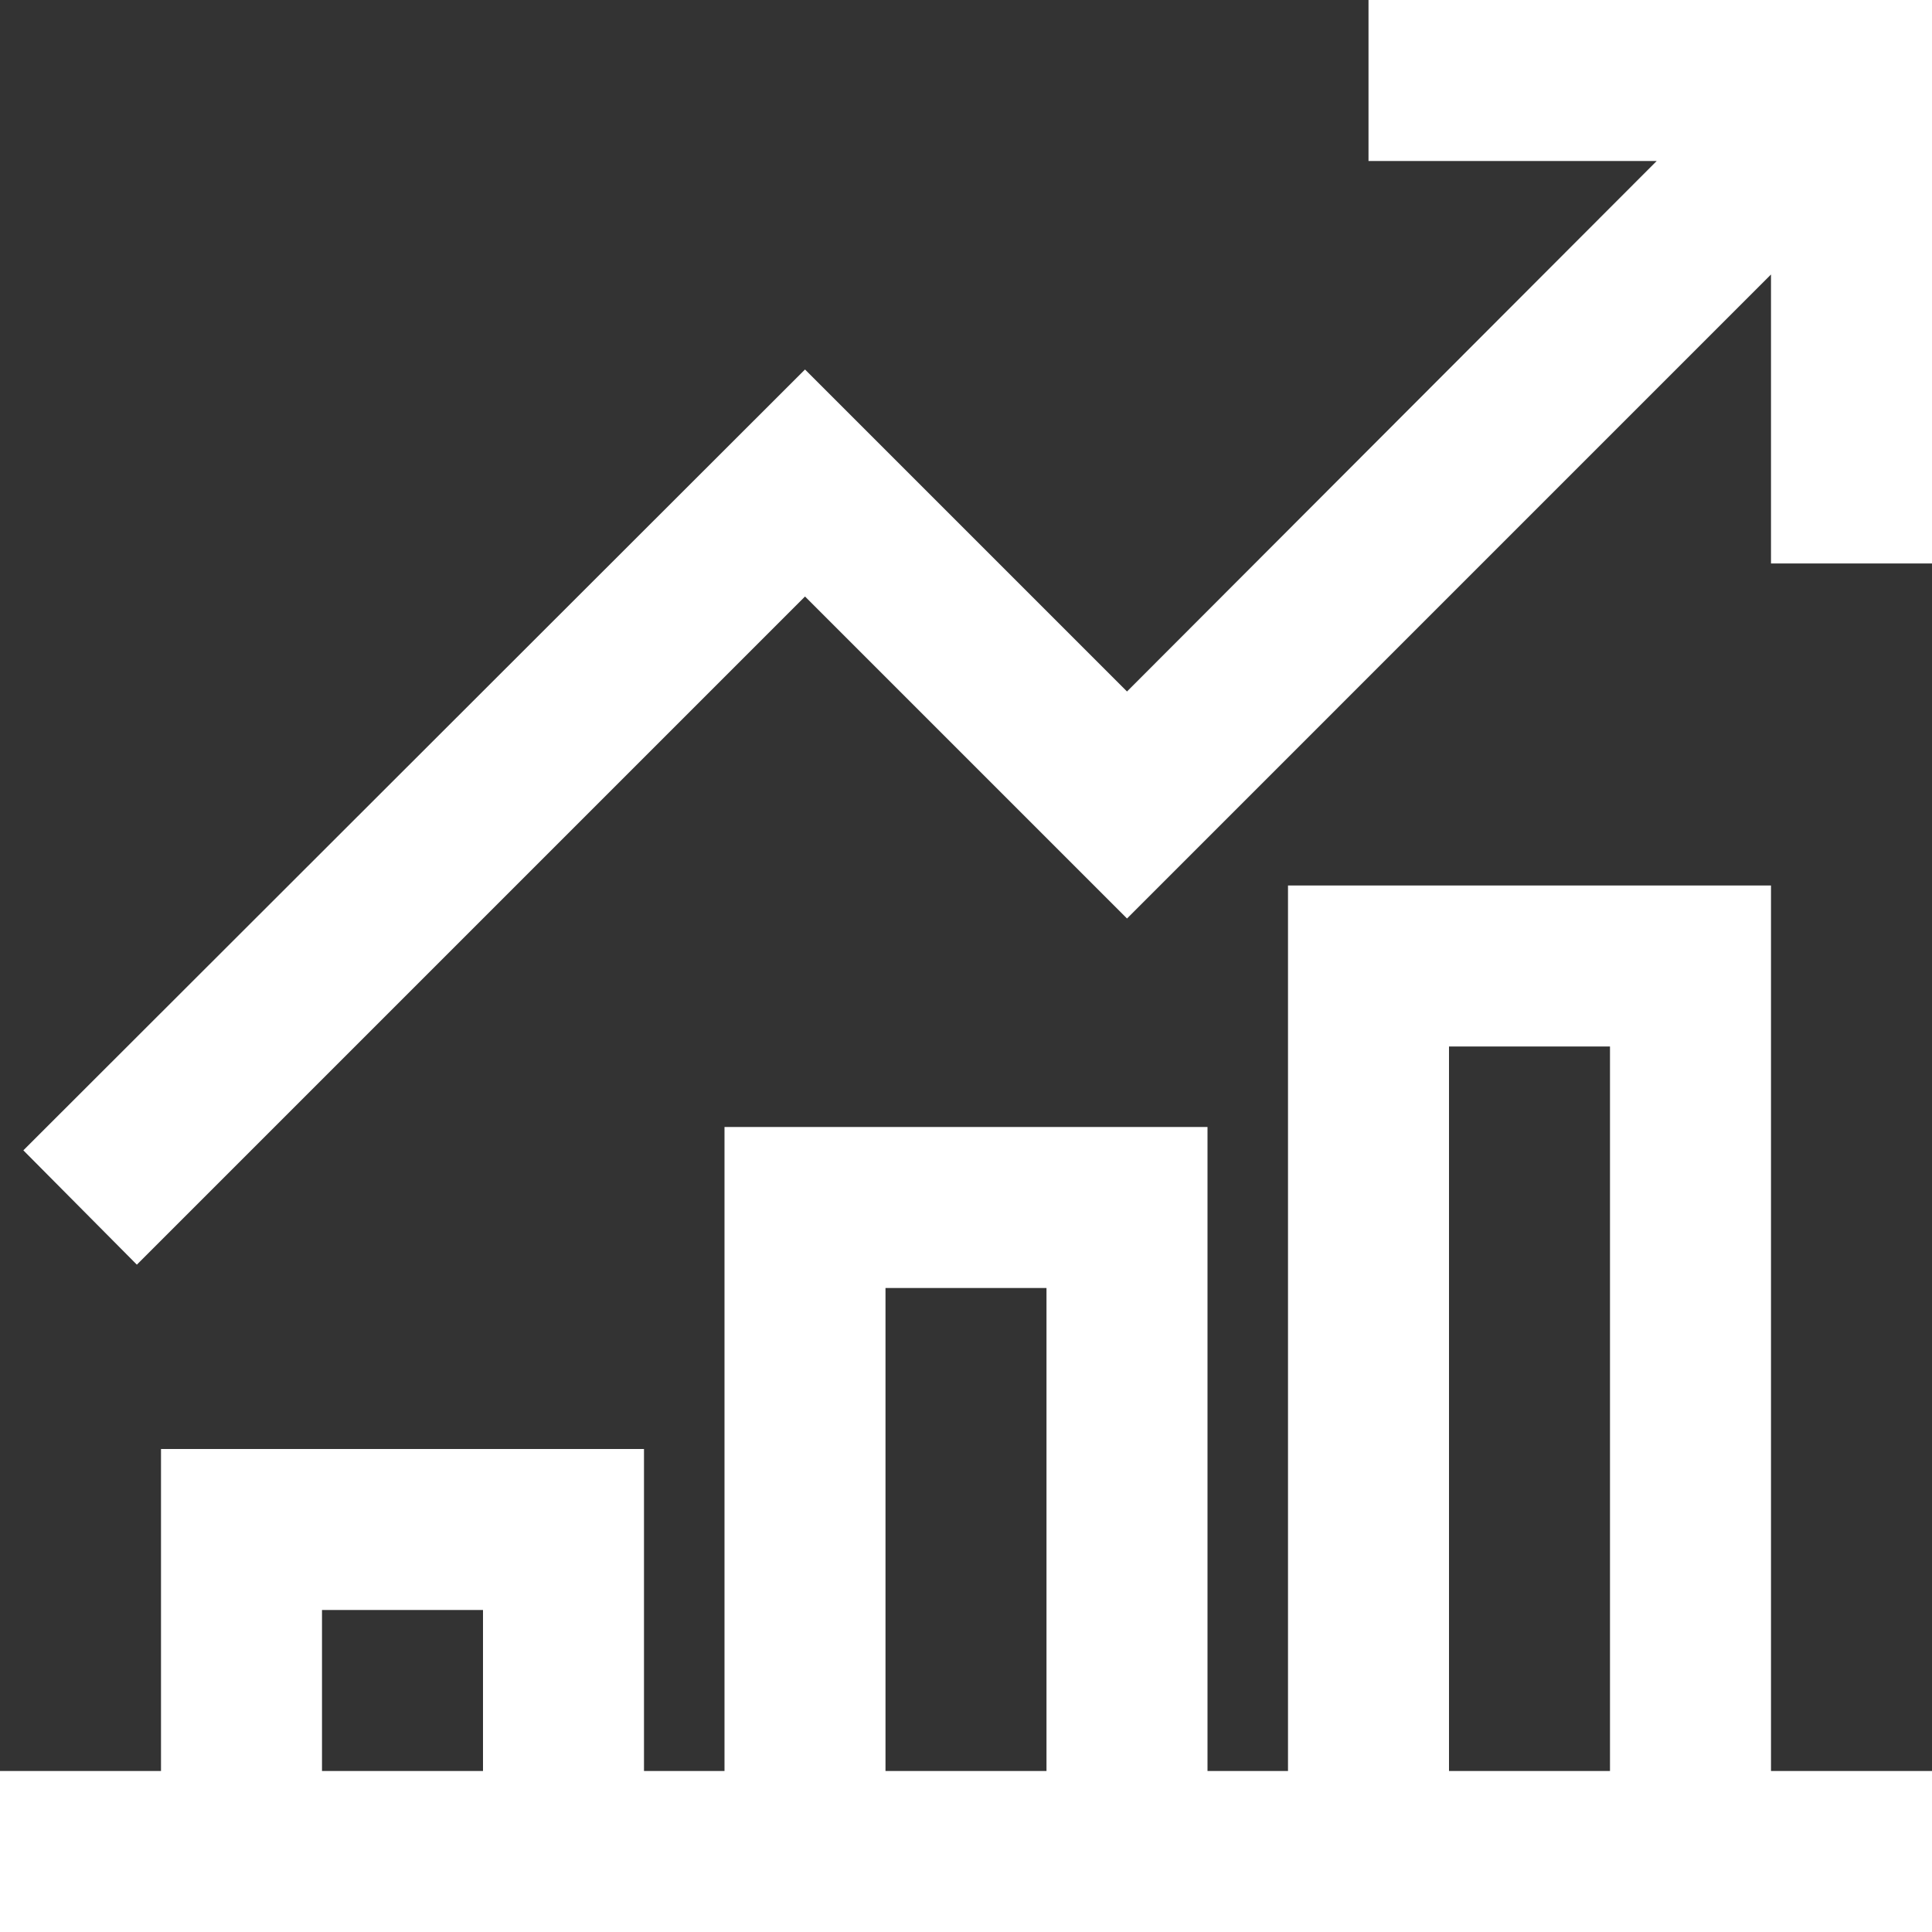
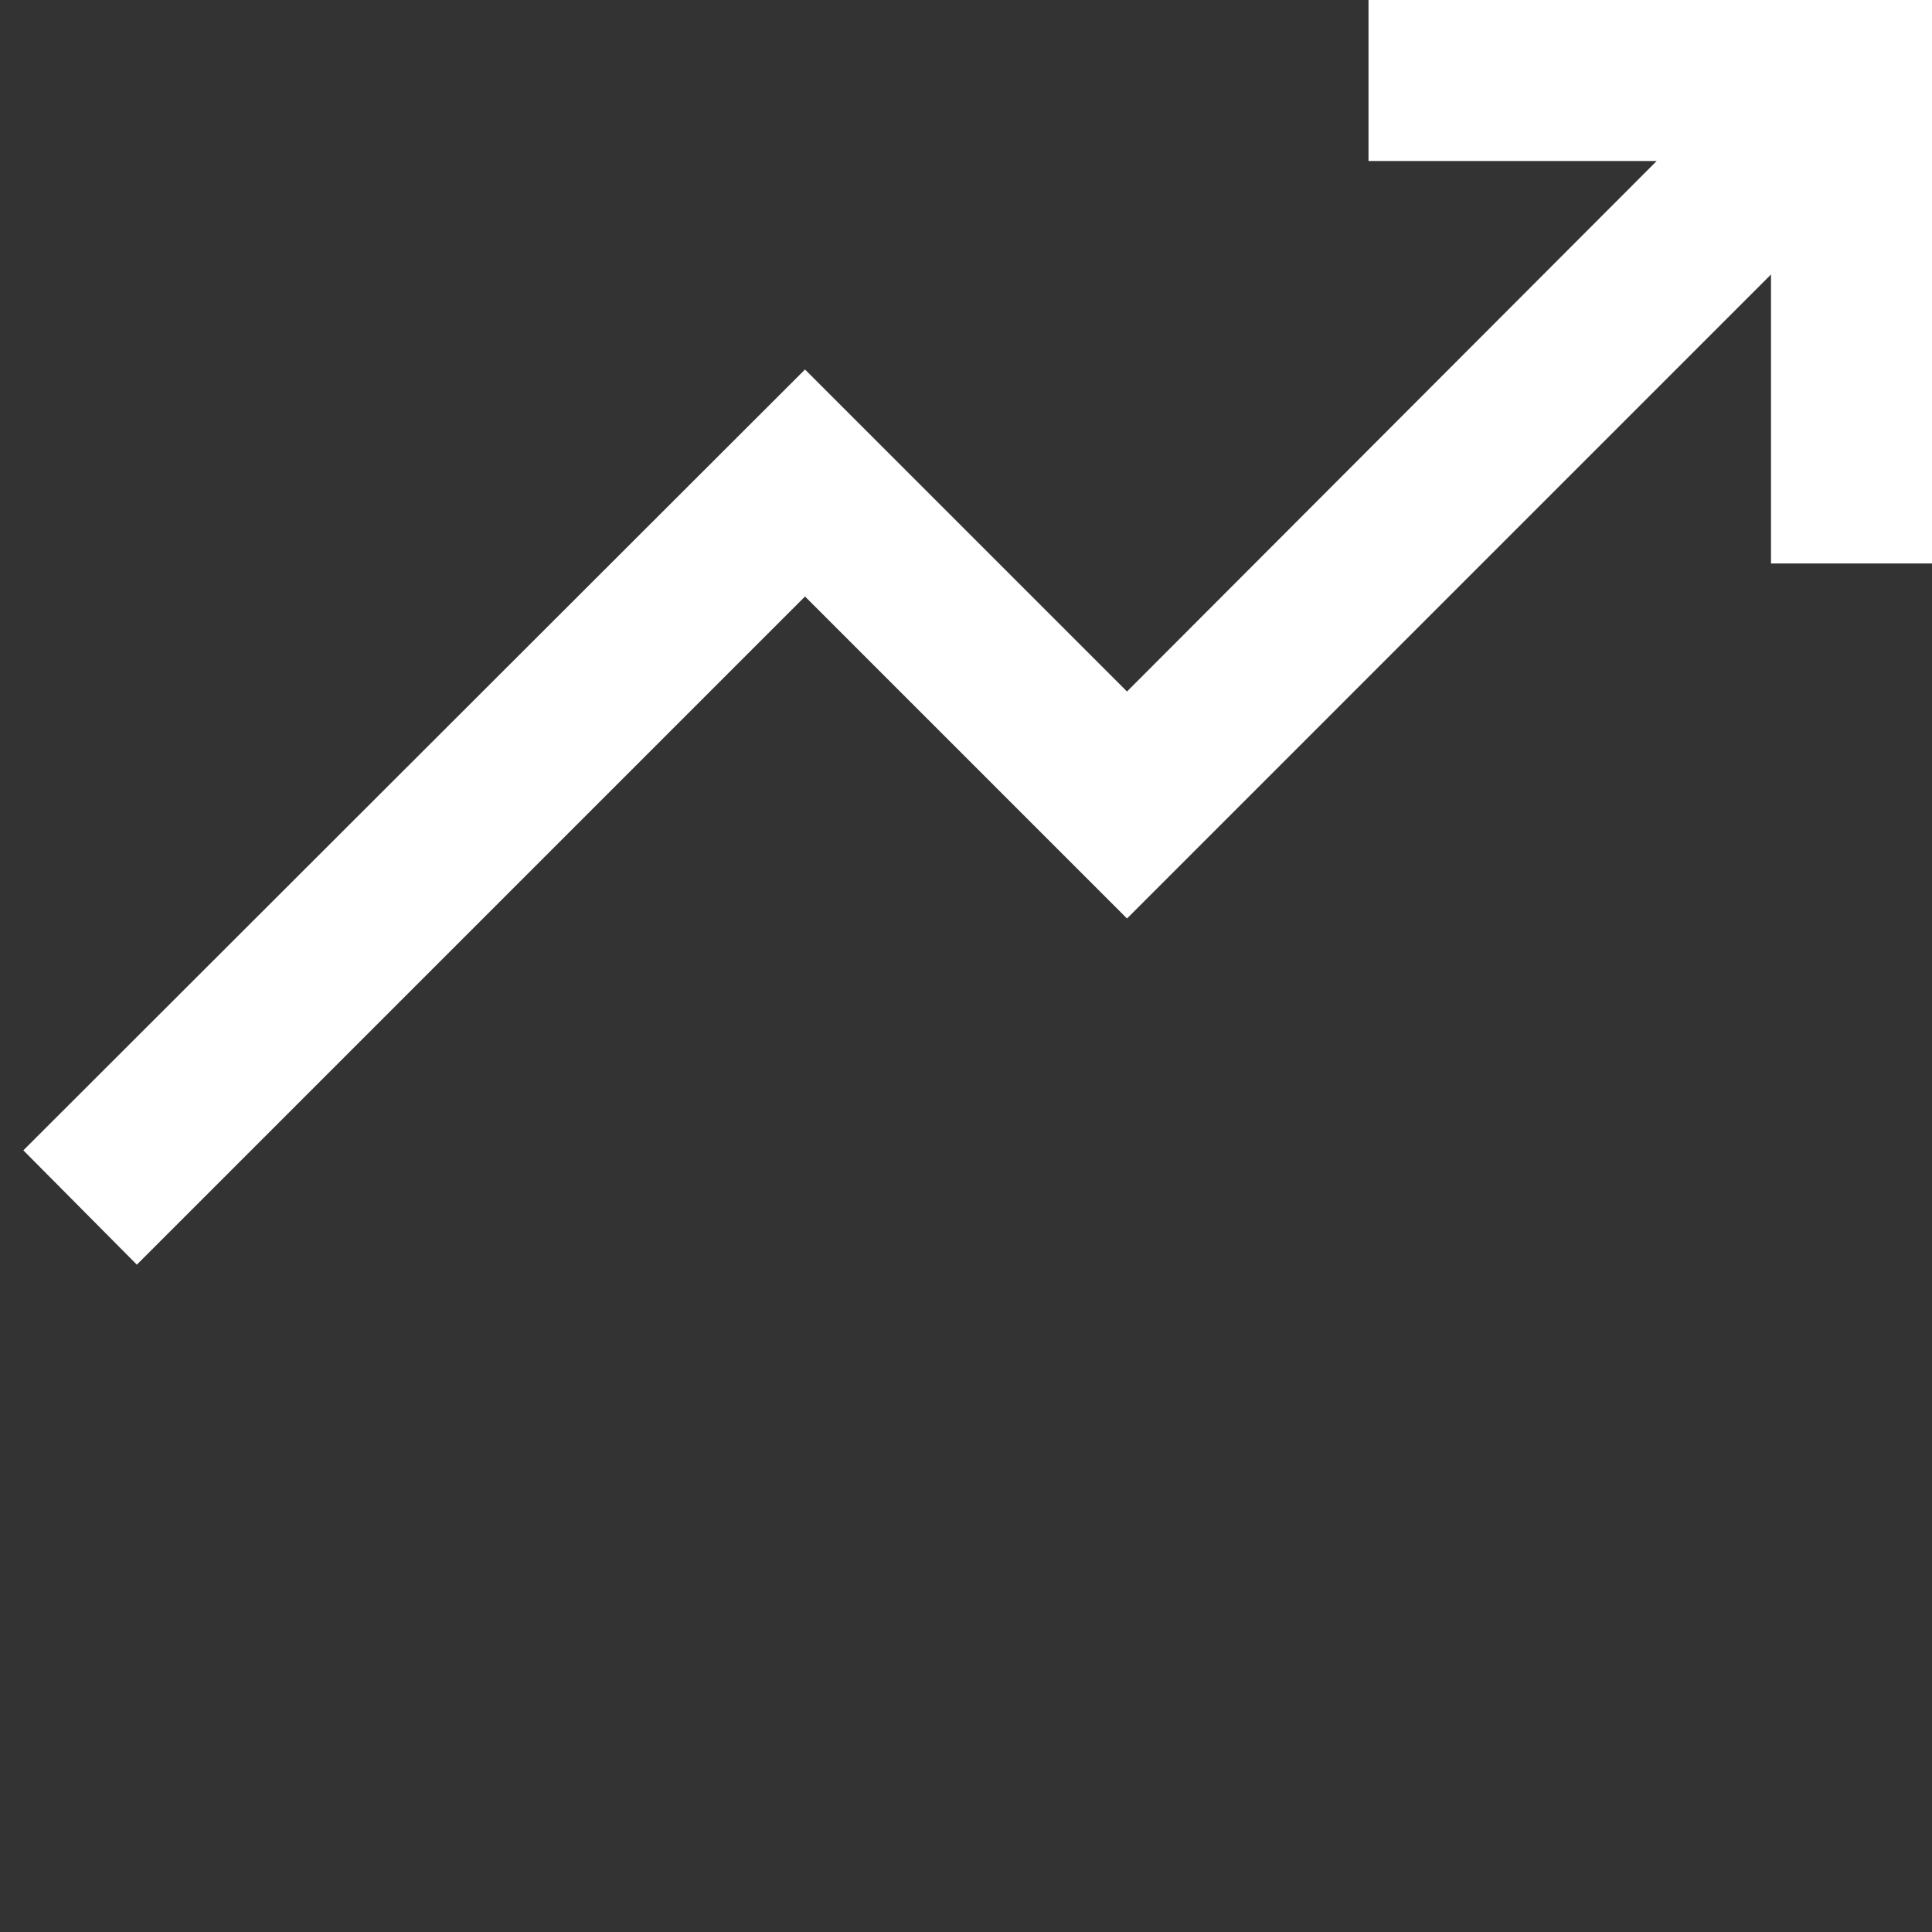
<svg xmlns="http://www.w3.org/2000/svg" width="128" height="128" viewBox="0 0 128 128" fill="none">
  <rect x="0" y="0" width="128" height="128" fill="#333333" stroke="none" />
  <path d="M90.667 10.667H109.76L74.667 45.813L53.334 24.48L1.547 76.213L9.067 83.787L53.334 39.52L74.667 60.853L117.333 18.186V37.333H128V0H90.667V10.667Z" fill="white" />
-   <path d="M117.333 58.666H85.333V117.333H80V74.666H48V117.333H42.666V96H10.667V117.333H0V128H128V117.333H117.333V58.666ZM96 69.333H106.666V117.333H96V69.333ZM58.666 85.333H69.333V117.333H58.666V85.333ZM21.333 106.666H32V117.333H21.333V106.666Z" fill="white" />
</svg>